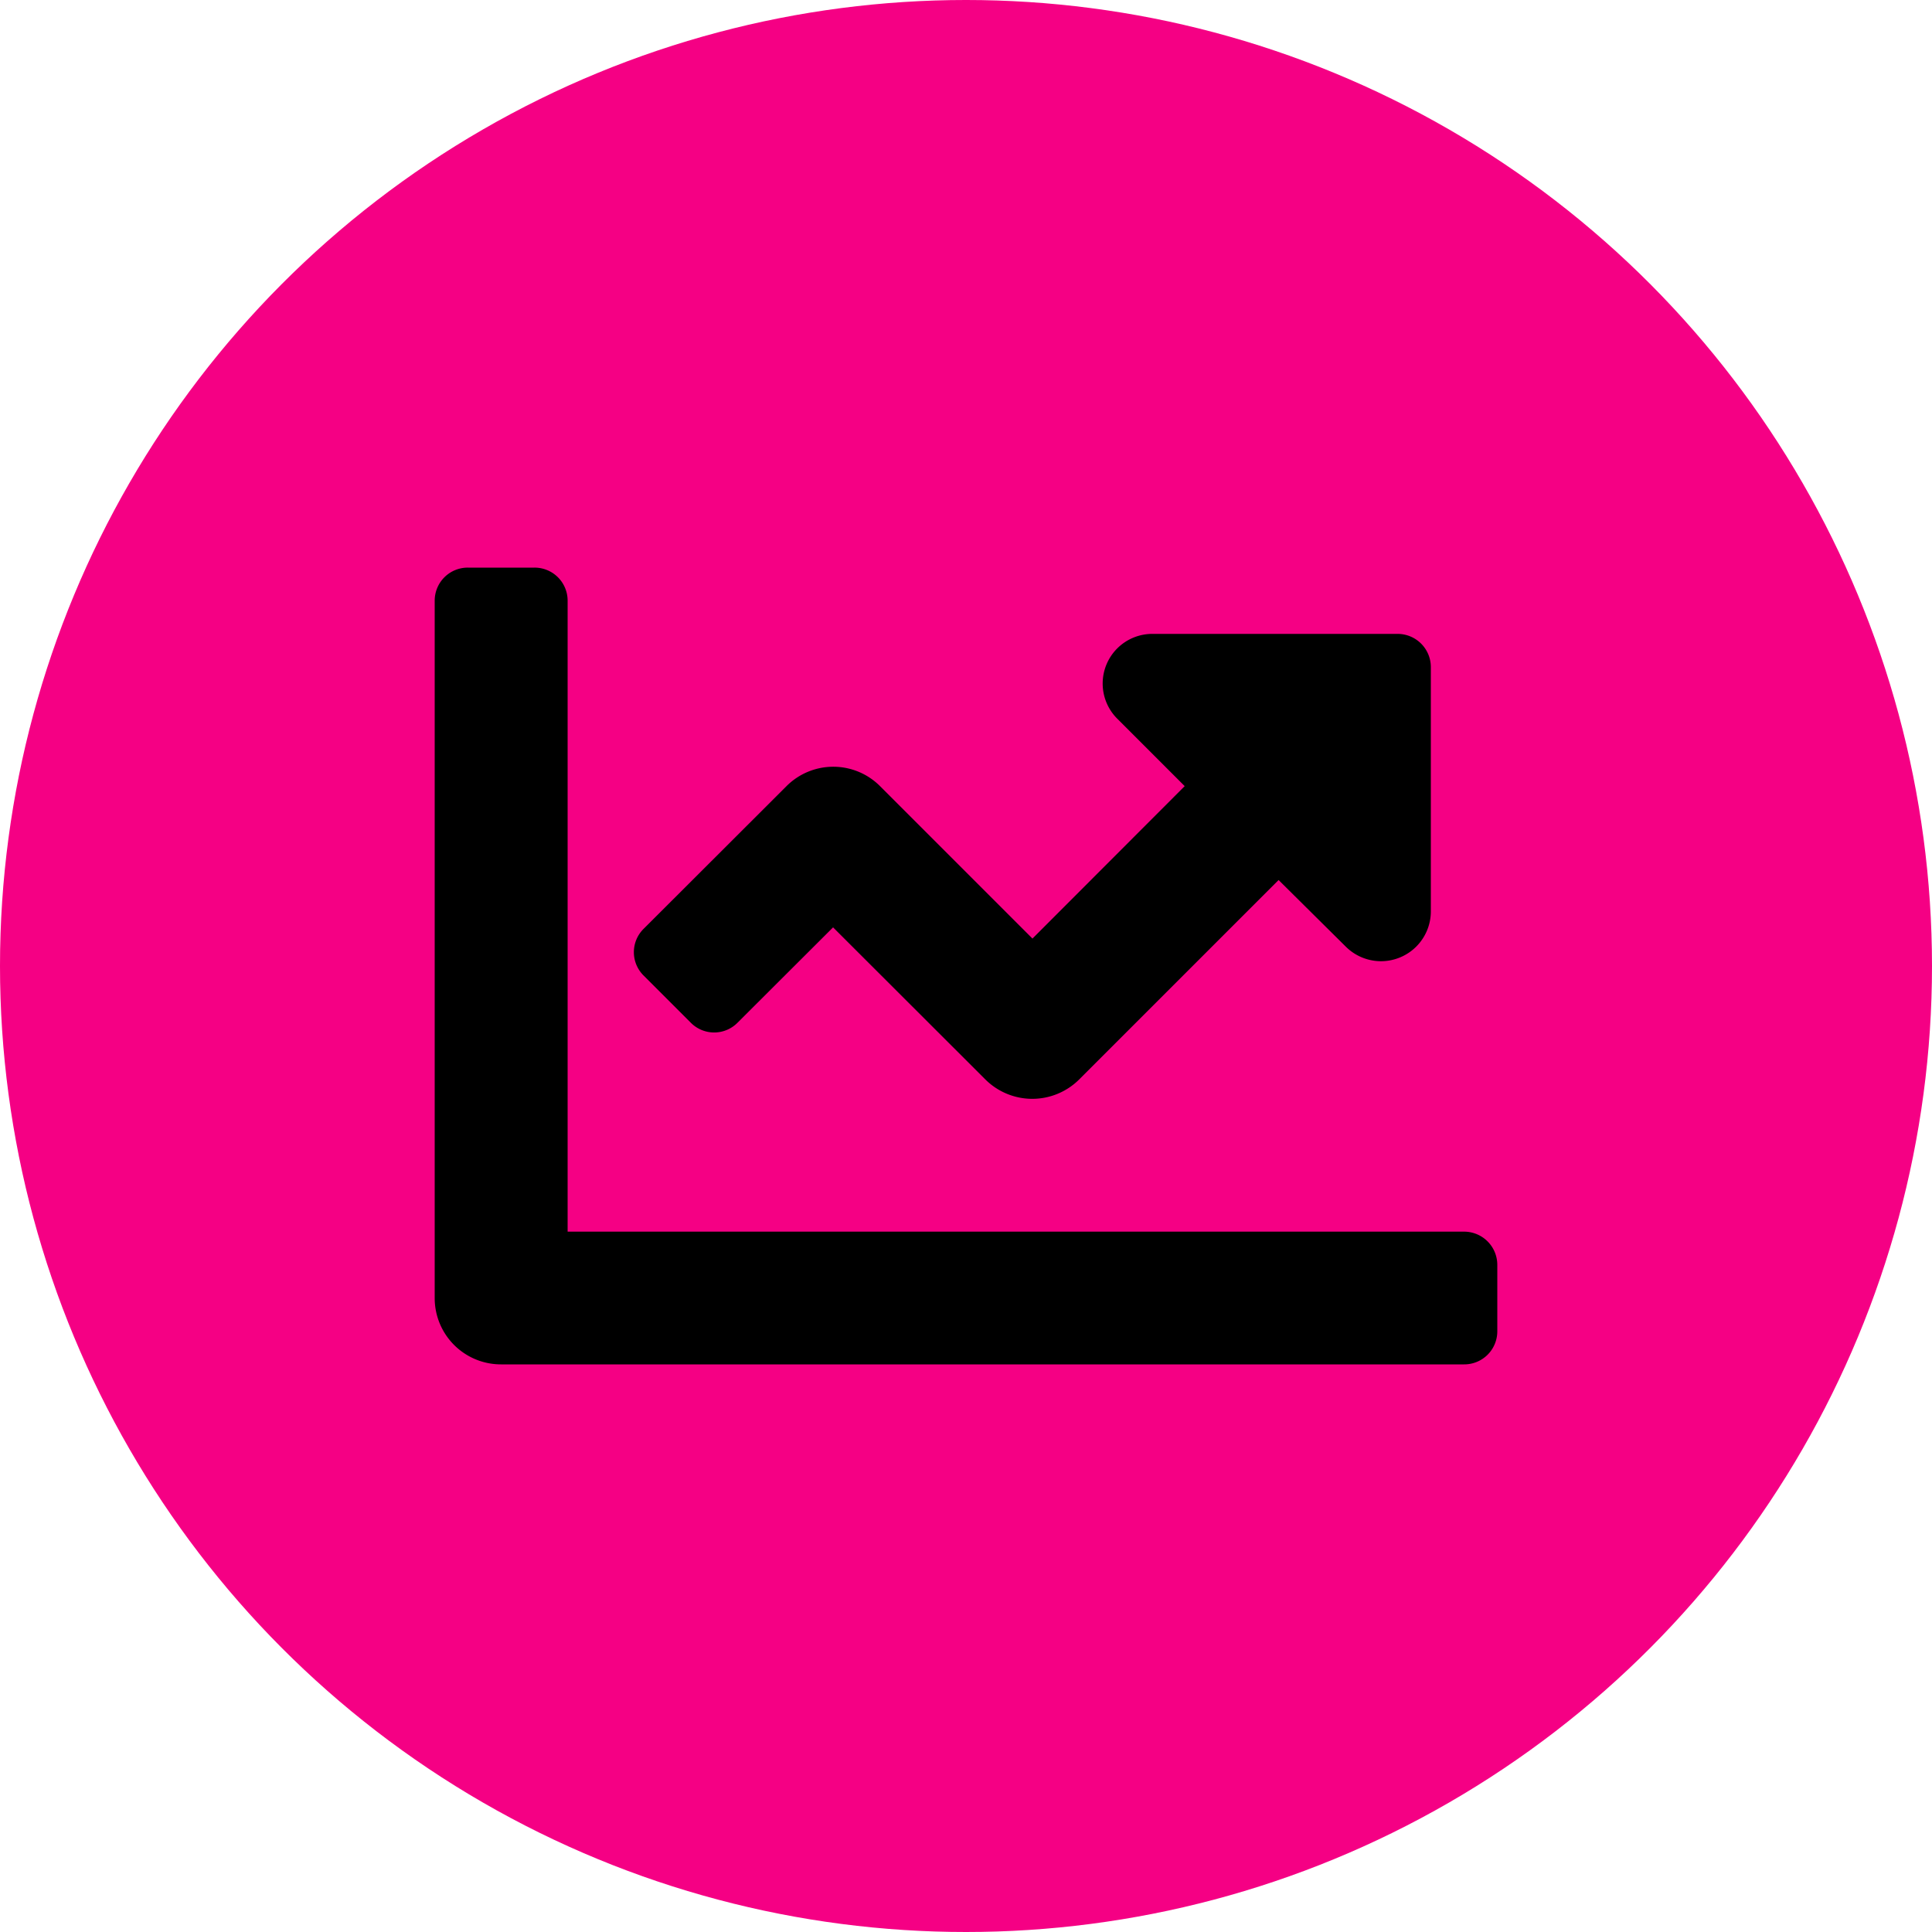
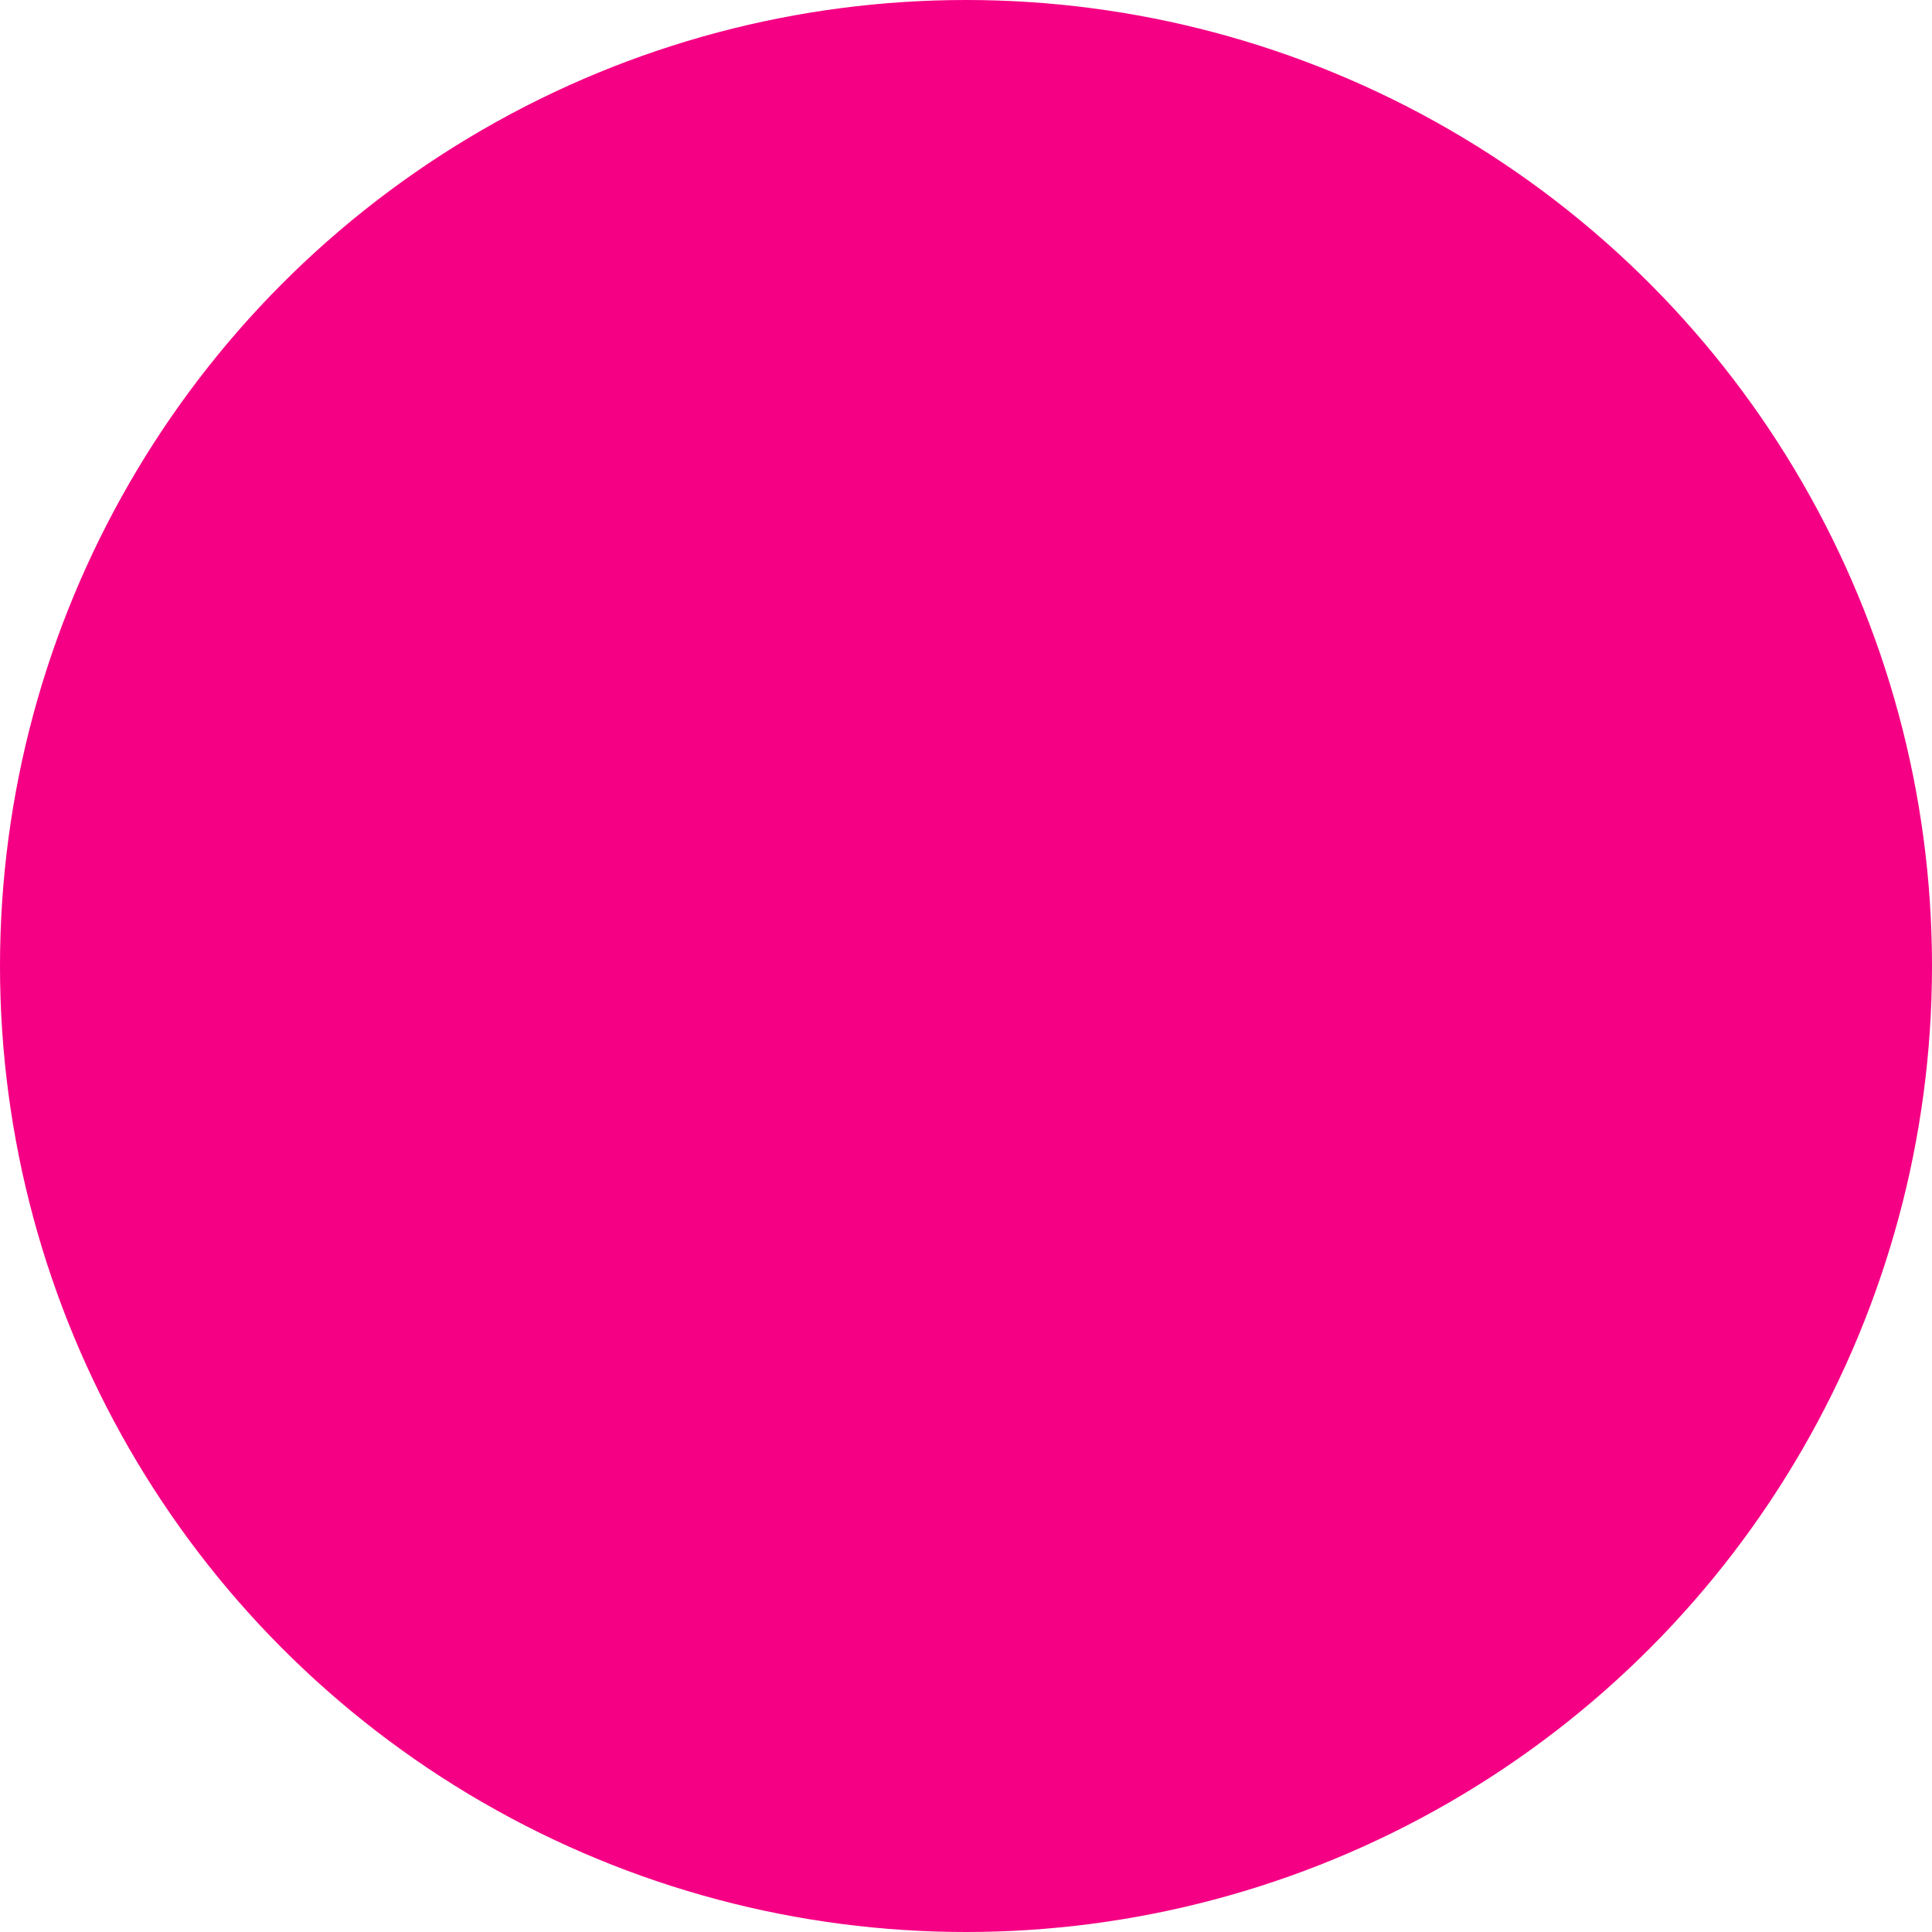
<svg xmlns="http://www.w3.org/2000/svg" id="Layer_1" data-name="Layer 1" viewBox="0 0 100 100">
  <defs>
    <style>.cls-1{fill:#f50084;}</style>
  </defs>
  <circle class="cls-1" cx="50" cy="50" r="50" />
-   <path d="M75.78,63.75H29.38V31.09a1.71,1.71,0,0,0-1.72-1.71H24.22a1.71,1.71,0,0,0-1.72,1.71v36.1a3.43,3.43,0,0,0,3.44,3.43H75.78a1.71,1.71,0,0,0,1.72-1.71V65.47A1.72,1.72,0,0,0,75.78,63.75ZM72.34,32.81H59.66a2.57,2.57,0,0,0-1.82,4.4l3.48,3.48-7.88,7.89L45.56,40.7a3.42,3.42,0,0,0-4.86,0l-7.38,7.37a1.7,1.7,0,0,0,0,2.43l2.43,2.43a1.7,1.7,0,0,0,2.43,0L43.12,48,51,55.87a3.44,3.44,0,0,0,4.86,0L66.18,45.55,69.66,49a2.58,2.58,0,0,0,4.4-1.83V34.53A1.72,1.72,0,0,0,72.34,32.81Z" />
</svg>